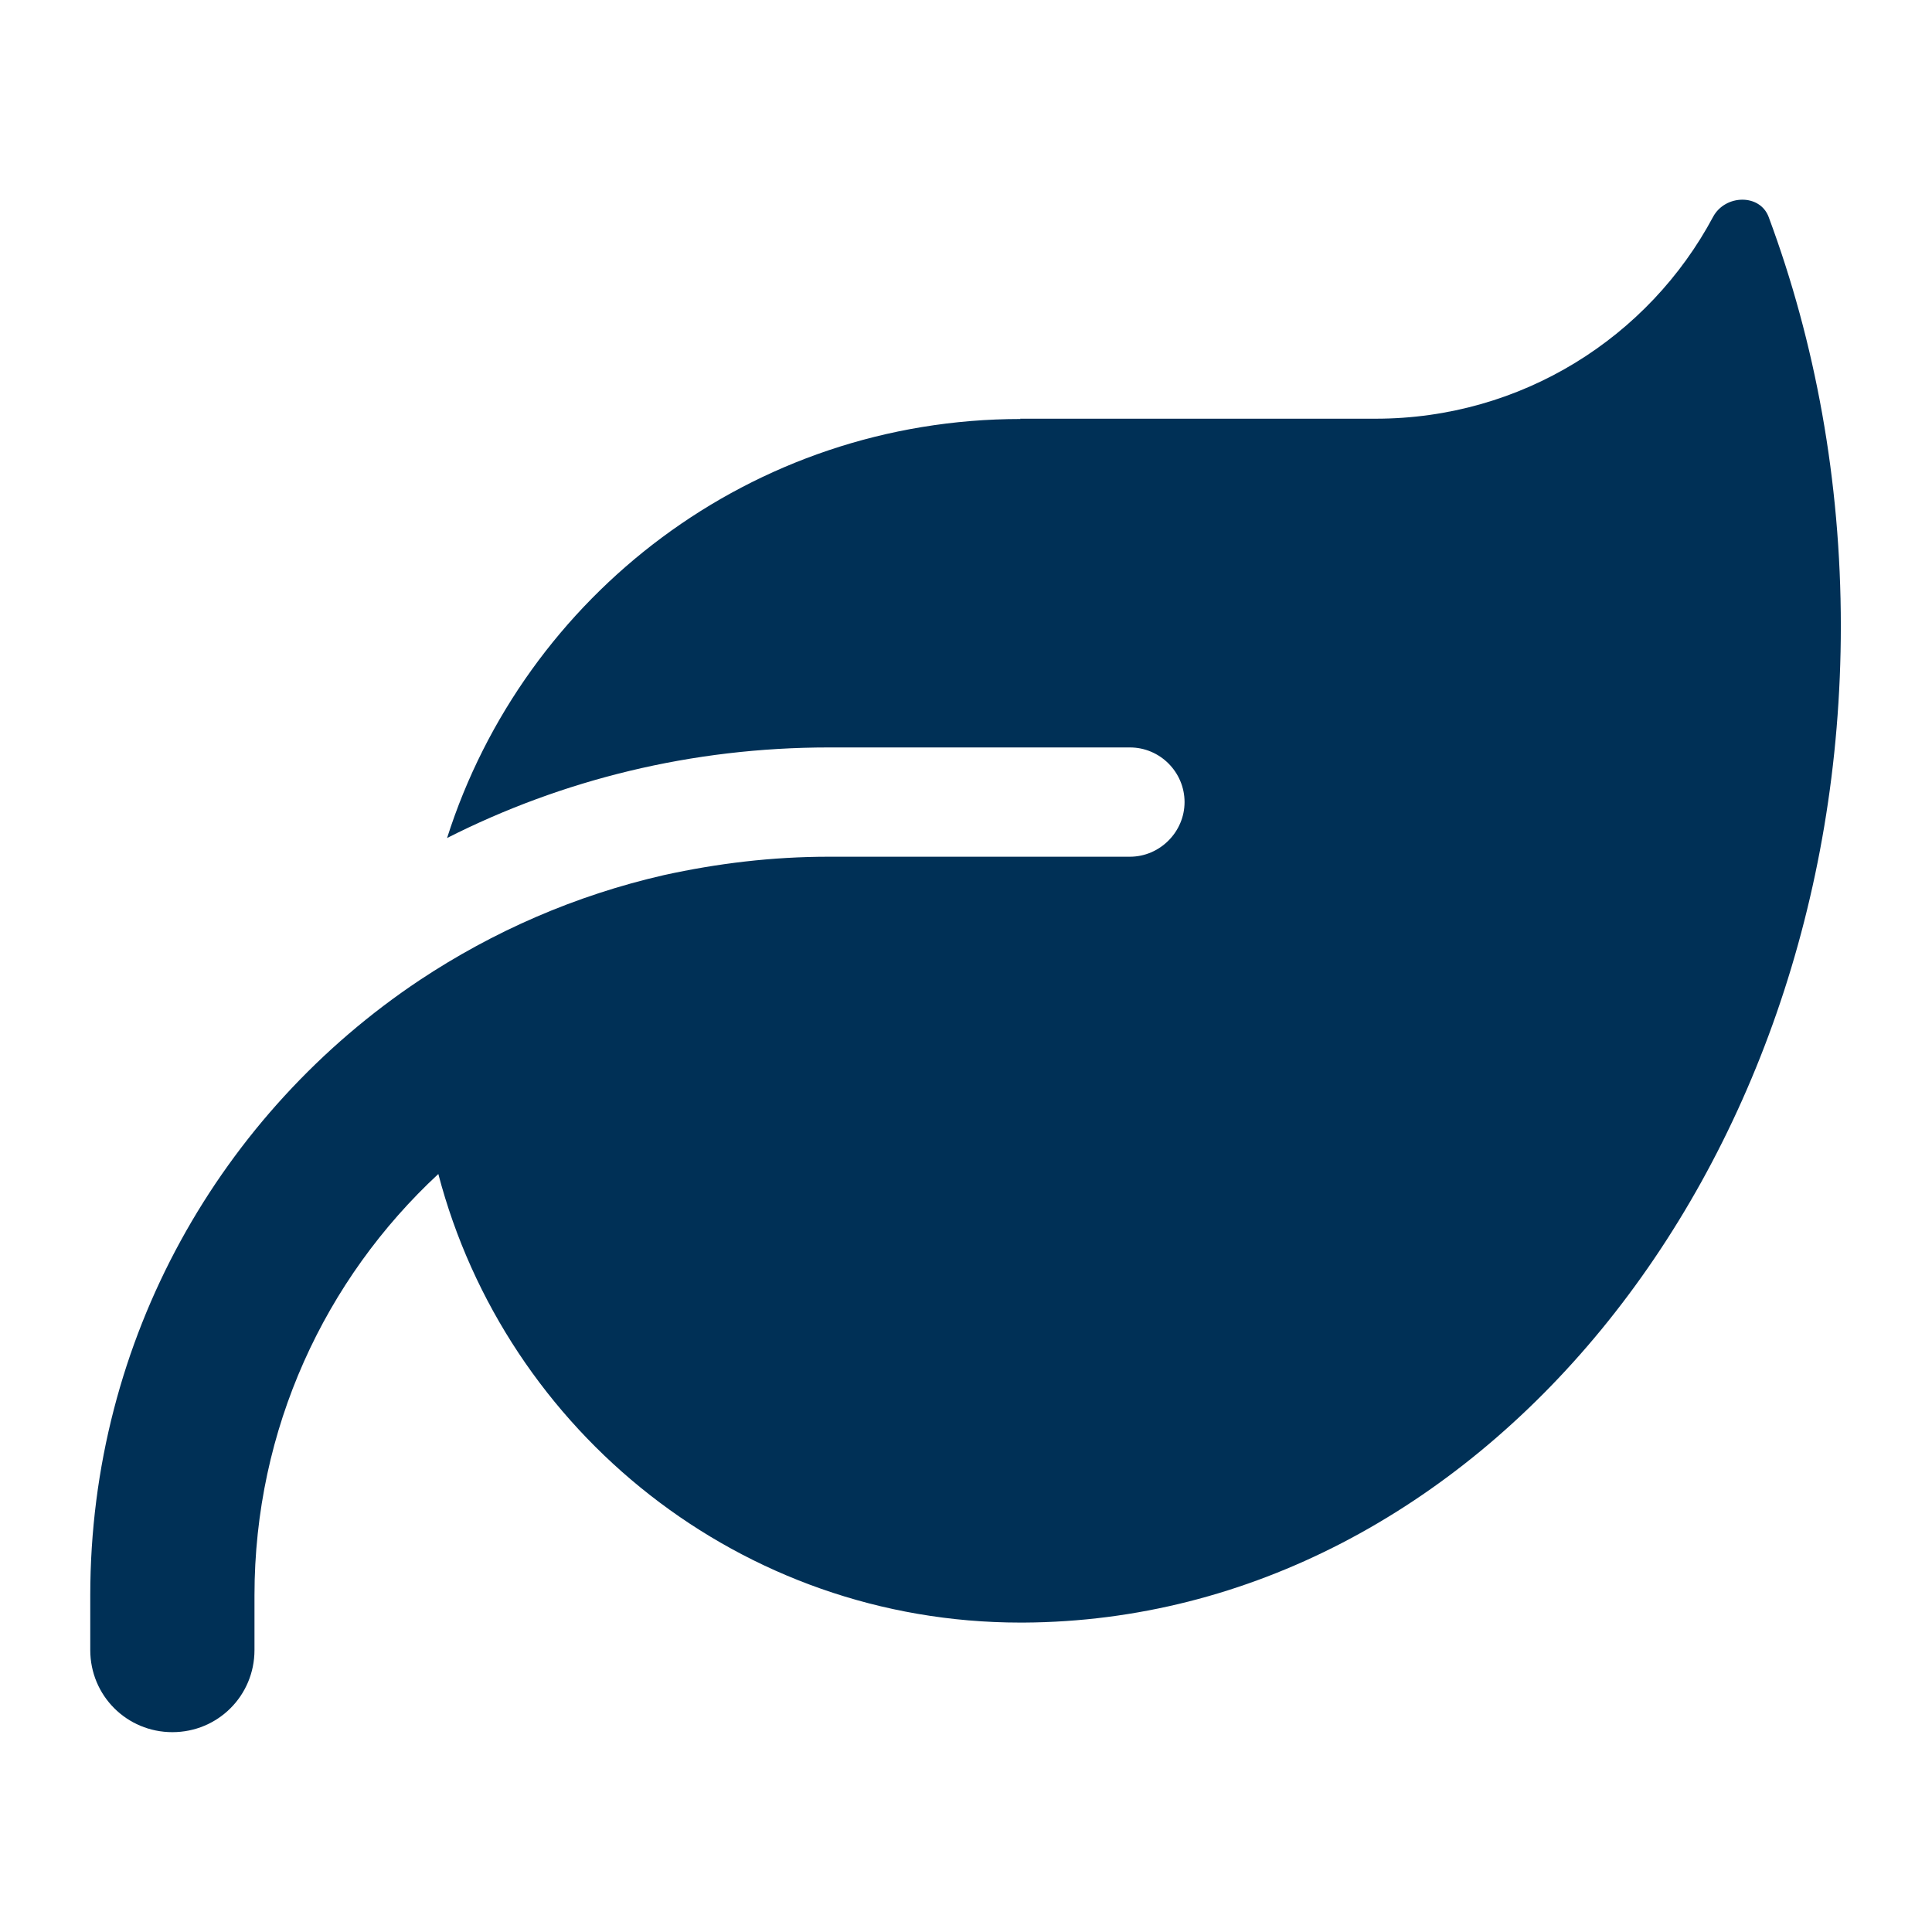
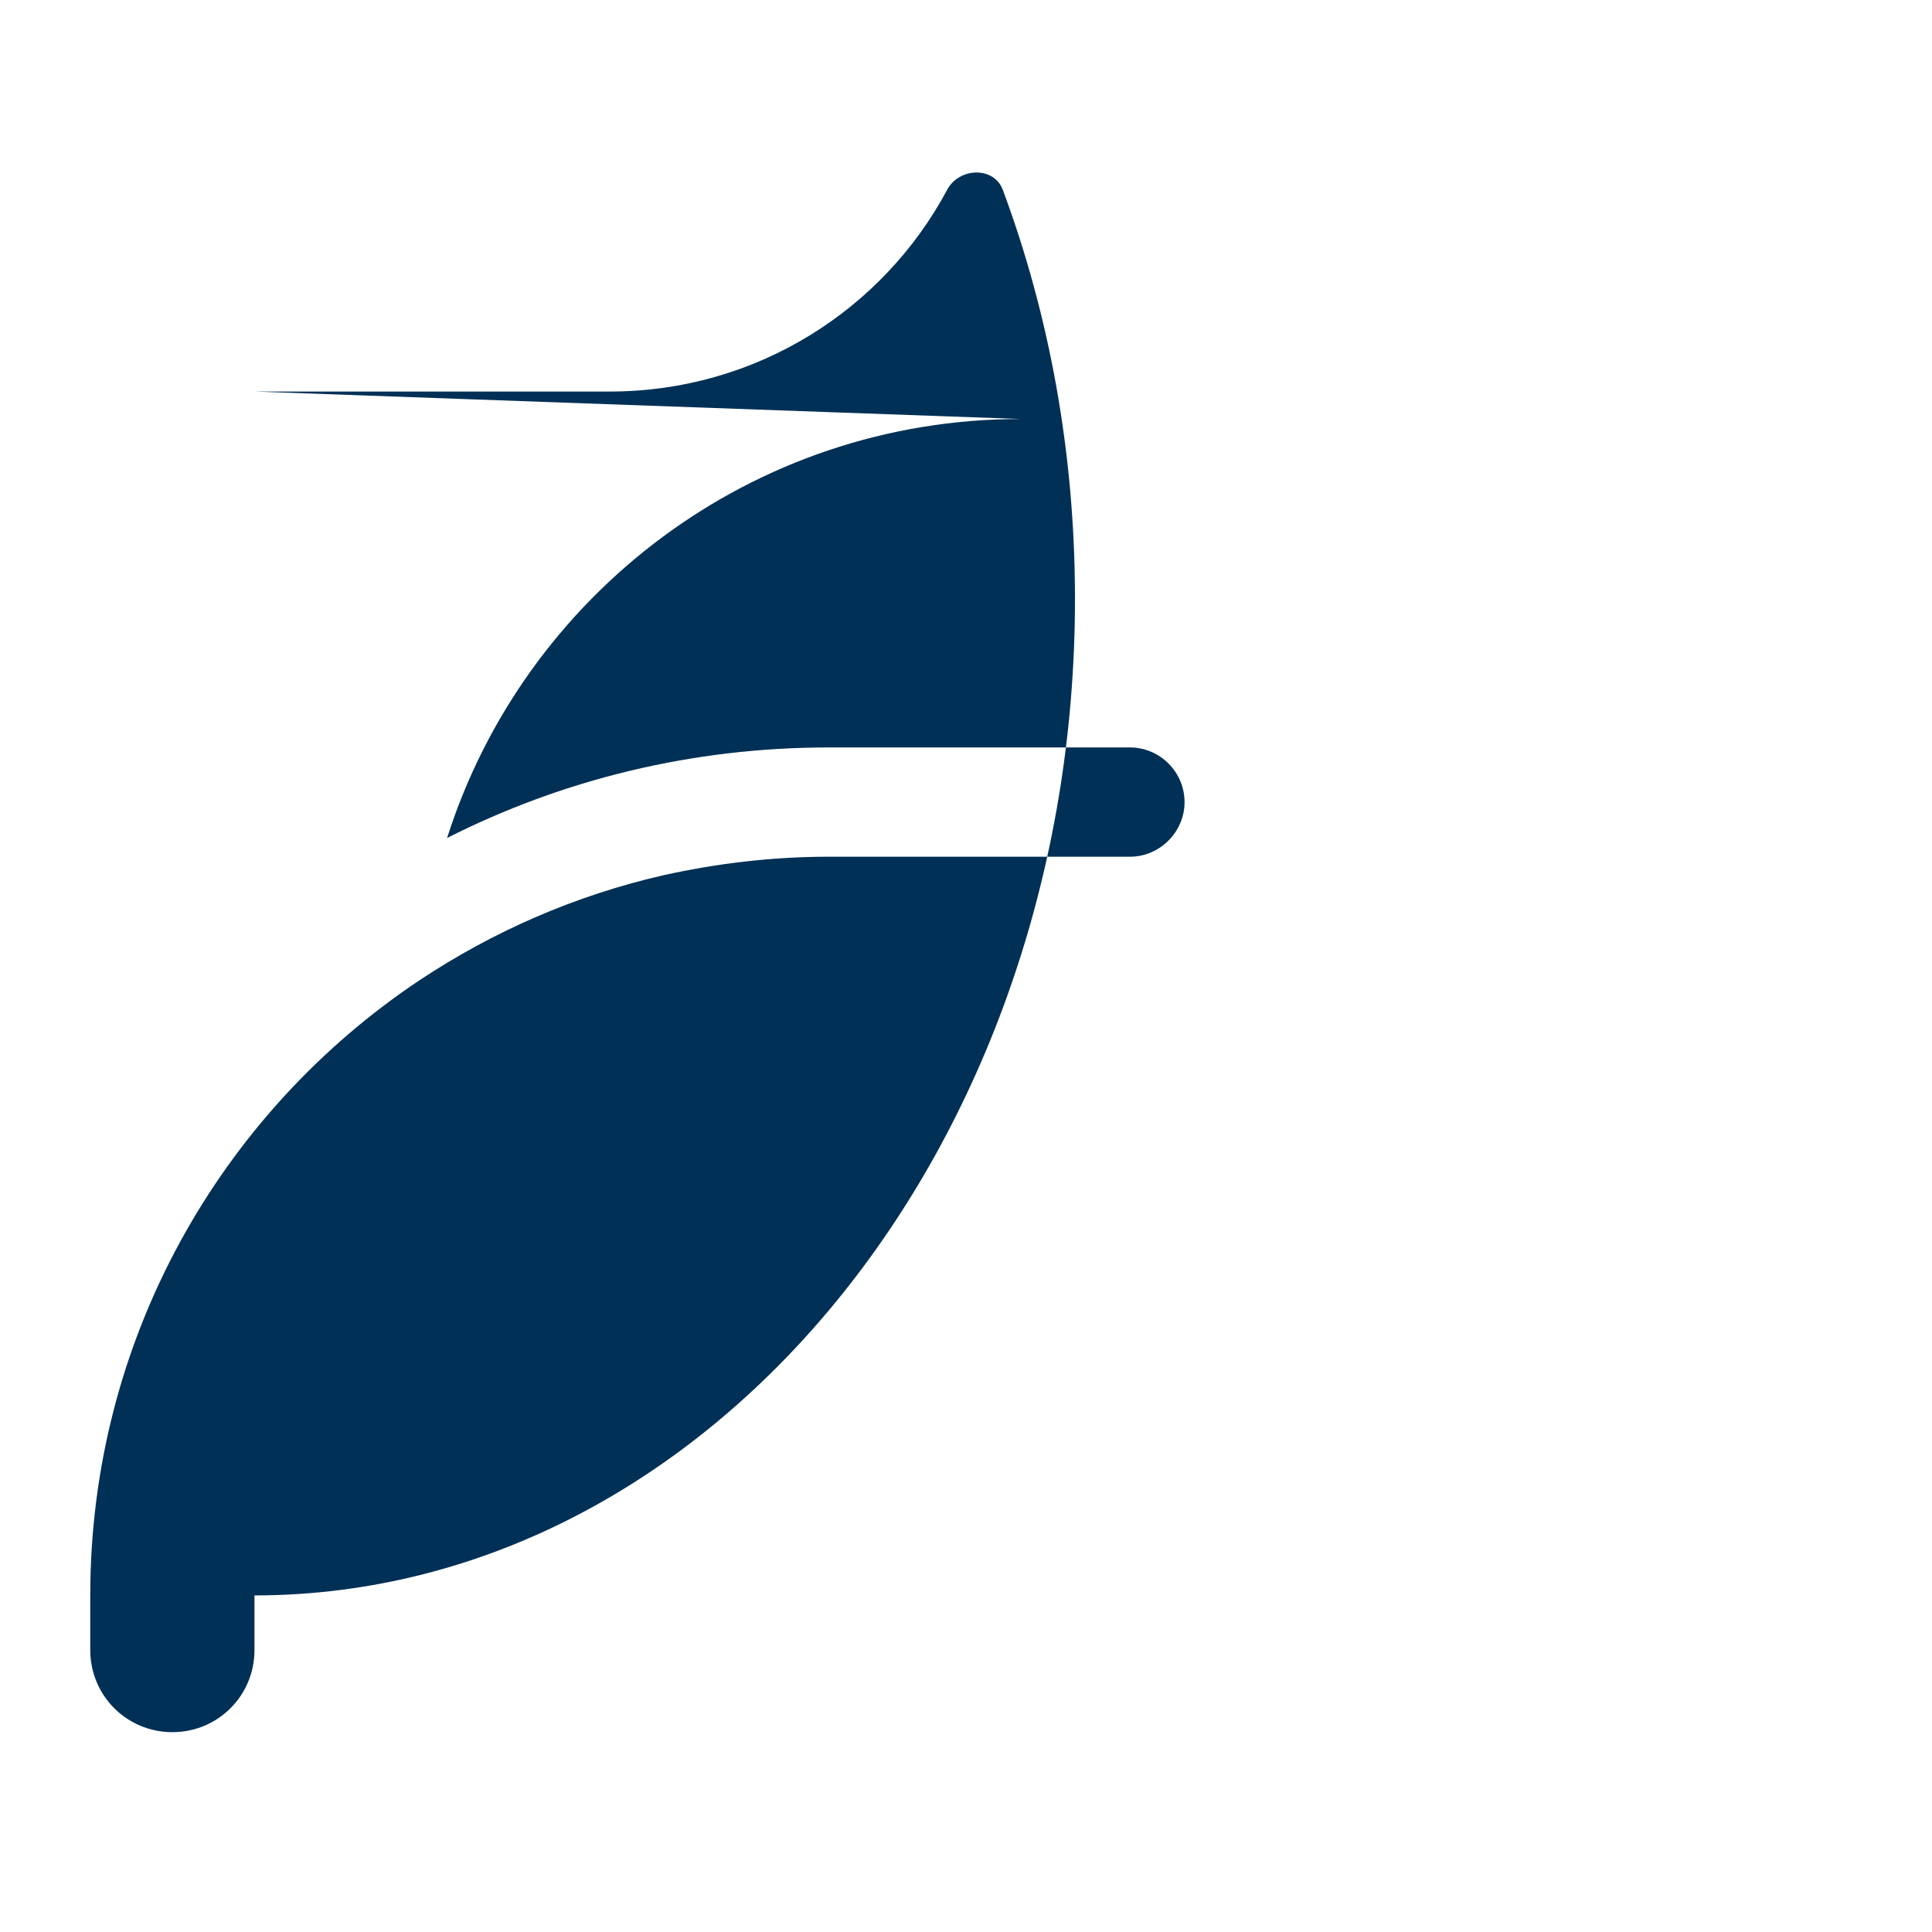
<svg xmlns="http://www.w3.org/2000/svg" id="Ebene_1" data-name="Ebene 1" viewBox="0 0 64 64">
  <defs>
    <style>
      .cls-1 {
        fill: #003056;
        stroke-width: 0px;
      }
    </style>
  </defs>
-   <path class="cls-1" d="M33.81,13.88c-8.9,0-16.44,5.83-19,13.88,3.81-1.93,8.1-3,12.65-3h9.97c1,0,1.81.82,1.81,1.81s-.82,1.81-1.81,1.81h-9.97c-1.88,0-3.7.22-5.47.61-2.93.67-5.65,1.86-8.09,3.48h0c-6.57,4.38-10.91,11.87-10.91,20.38v1.81c0,1.51,1.21,2.72,2.72,2.72s2.72-1.21,2.72-2.72v-1.81c0-5.52,2.34-10.48,6.09-13.96,2.24,8.55,10.03,14.86,19.28,14.86h.11c14.96-.08,27.07-14.83,27.07-33.01,0-4.83-.85-9.41-2.39-13.55-.29-.78-1.44-.75-1.84-.01-2.13,3.99-6.34,6.69-11.18,6.69h-11.78Z" />
+   <path class="cls-1" d="M33.81,13.88c-8.9,0-16.44,5.83-19,13.88,3.81-1.93,8.1-3,12.65-3h9.97c1,0,1.81.82,1.81,1.81s-.82,1.81-1.81,1.81h-9.97c-1.88,0-3.7.22-5.47.61-2.93.67-5.65,1.86-8.09,3.48h0c-6.57,4.38-10.91,11.87-10.91,20.38v1.81c0,1.51,1.21,2.72,2.72,2.72s2.72-1.21,2.72-2.72v-1.81h.11c14.96-.08,27.07-14.83,27.07-33.01,0-4.83-.85-9.41-2.39-13.55-.29-.78-1.44-.75-1.84-.01-2.13,3.99-6.34,6.69-11.18,6.69h-11.78Z" />
</svg>